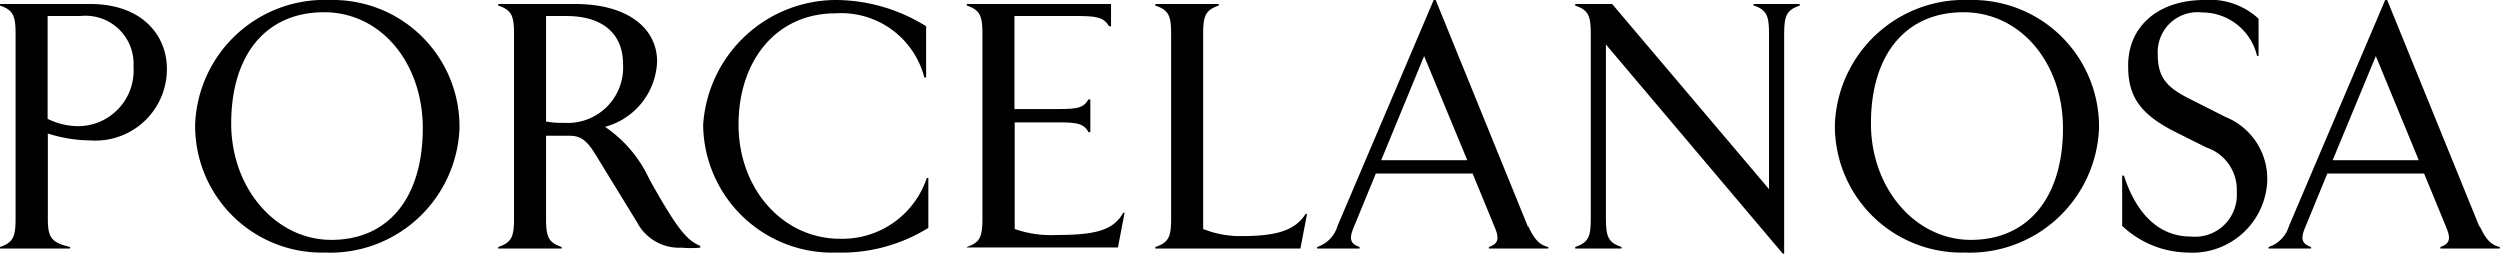
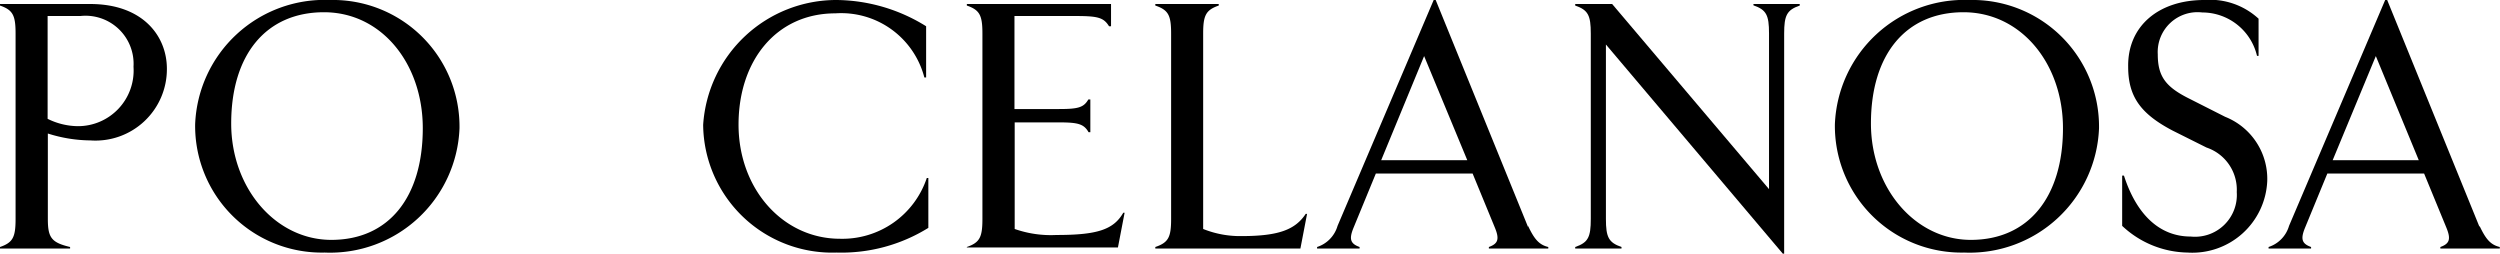
<svg xmlns="http://www.w3.org/2000/svg" viewBox="0 0 112.35 11.4">
  <title>Asset 1</title>
  <g id="Layer_2" data-name="Layer 2">
    <g id="Layer_1-2" data-name="Layer 1">
      <path d="M3.61.72A2.16,2.16,0,0,1,6,3,2.5,2.5,0,0,1,3.49,5.67a3.12,3.12,0,0,1-1.35-.33V.72ZM0,11.17H3.15V11.1c-.84-.2-1-.42-1-1.26V6a6.44,6.44,0,0,0,1.91.31A3.21,3.21,0,0,0,7.5,3.09C7.5,1.62,6.42.18,4.05.18H0V.25c.58.2.7.44.7,1.26V9.84c0,.82-.12,1.06-.7,1.26Z" />
      <path d="M14.89,10.78c-2.5,0-4.5-2.32-4.5-5.23,0-3.11,1.58-5,4.17-5S19,2.86,19,5.76C19,8.88,17.46,10.78,14.89,10.78Zm-.3.57a5.82,5.82,0,0,0,6.06-5.58A5.69,5.69,0,0,0,14.83,0,5.82,5.82,0,0,0,8.77,5.58,5.69,5.69,0,0,0,14.59,11.35Z" />
-       <path d="M25.35,5.52a3.71,3.71,0,0,1-.81-.06V.72h.91C27.07.72,28,1.5,28,2.89A2.49,2.49,0,0,1,25.35,5.52Zm3.84,2.55a5.74,5.74,0,0,0-2-2.37,3.16,3.16,0,0,0,2.34-2.94c0-1.43-1.24-2.58-3.69-2.58H22.39V.25c.59.2.71.44.71,1.26V9.84c0,.82-.12,1.06-.71,1.26v.07h2.85V11.1c-.58-.2-.7-.44-.7-1.26V6.1h1.05c.51,0,.79.21,1.2.89l1.84,3a2.13,2.13,0,0,0,2,1.14,4.51,4.51,0,0,0,.84,0v-.08C30.85,10.8,30.4,10.23,29.19,8.07Z" />
      <path d="M37.6,11.35a7.4,7.4,0,0,0,4.12-1.11V8h-.07a4,4,0,0,1-3.9,2.73c-2.57,0-4.56-2.24-4.56-5.13s1.71-5,4.35-5a3.86,3.86,0,0,1,4,2.88h.08V1.18A7.73,7.73,0,0,0,37.6,0a6,6,0,0,0-6,5.61A5.8,5.8,0,0,0,37.6,11.35Z" />
      <path d="M48.35.72H45.59V4.9h2c.87,0,1.11-.07,1.32-.43H49V5.94h-.08c-.21-.36-.45-.44-1.32-.44h-2v4.79a4.91,4.91,0,0,0,1.88.27c1.81,0,2.56-.23,3-1h.06l-.3,1.56H43.45V11.1c.58-.2.7-.44.7-1.26V1.51c0-.82-.12-1.06-.7-1.26V.18h6.48v1h-.09C49.6.79,49.34.72,48.35.72Z" />
      <path d="M54.07,10.29V1.51c0-.82.12-1.06.7-1.26V.18H51.92V.25c.59.2.71.44.71,1.26V9.84c0,.82-.12,1.06-.71,1.26v.07h6.52l.3-1.56h-.06c-.47.71-1.21,1-2.89,1A4.45,4.45,0,0,1,54.07,10.29Z" />
      <path d="M62.07,7.2,64,2.52,65.94,7.2Zm6.6,3L64.52,0h-.09L60.11,10.15a1.41,1.41,0,0,1-.92.95v.07H61.1V11.1c-.42-.15-.48-.36-.27-.87l1-2.43h4.35l1,2.43c.21.51.15.72-.27.87v.07h2.67V11.1C69.15,11,68.94,10.72,68.67,10.15Z" />
      <path d="M79.5,8.5v-7c0-.82-.12-1.06-.7-1.26V.18h2.08V.25c-.58.2-.7.44-.7,1.26V11.4h-.06L72.17,2V9.84c0,.82.12,1.06.7,1.26v.07H70.79V11.1c.58-.2.7-.44.7-1.26V1.51c0-.82-.12-1.06-.7-1.26V.18h1.66Z" />
      <path d="M88.57,10.78c-2.5,0-4.49-2.32-4.49-5.23,0-3.11,1.57-5,4.16-5s4.47,2.31,4.47,5.21C92.71,8.88,91.14,10.78,88.57,10.78Zm-.3.57a5.82,5.82,0,0,0,6.06-5.58A5.69,5.69,0,0,0,88.51,0a5.82,5.82,0,0,0-6.05,5.58A5.69,5.69,0,0,0,88.27,11.35Z" />
      <path d="M98.31,11.35a3.37,3.37,0,0,0,3.58-3.21A3,3,0,0,0,100,5.25l-1.6-.81c-1.07-.53-1.43-1-1.43-2a1.79,1.79,0,0,1,2-1.88,2.53,2.53,0,0,1,2.46,1.95h.07V.84A3.22,3.22,0,0,0,99.06,0C97,0,95.61,1.18,95.64,3c0,1.35.57,2.12,2,2.87l1.52.76a2,2,0,0,1,1.36,2,1.88,1.88,0,0,1-2.07,2c-1.41,0-2.44-1-3-2.74h-.08v2.26A4.39,4.39,0,0,0,98.31,11.35Z" />
      <path d="M104.83,7.2l1.94-4.68L108.7,7.2Zm6.6,3L107.28,0h-.09l-4.32,10.15a1.41,1.41,0,0,1-.92.95v.07h1.91V11.1c-.42-.15-.48-.36-.27-.87l1-2.43h4.35l1,2.43c.21.51.15.72-.27.87v.07h2.67V11.1C111.91,11,111.7,10.72,111.43,10.15Z" />
    </g>
  </g>
</svg>